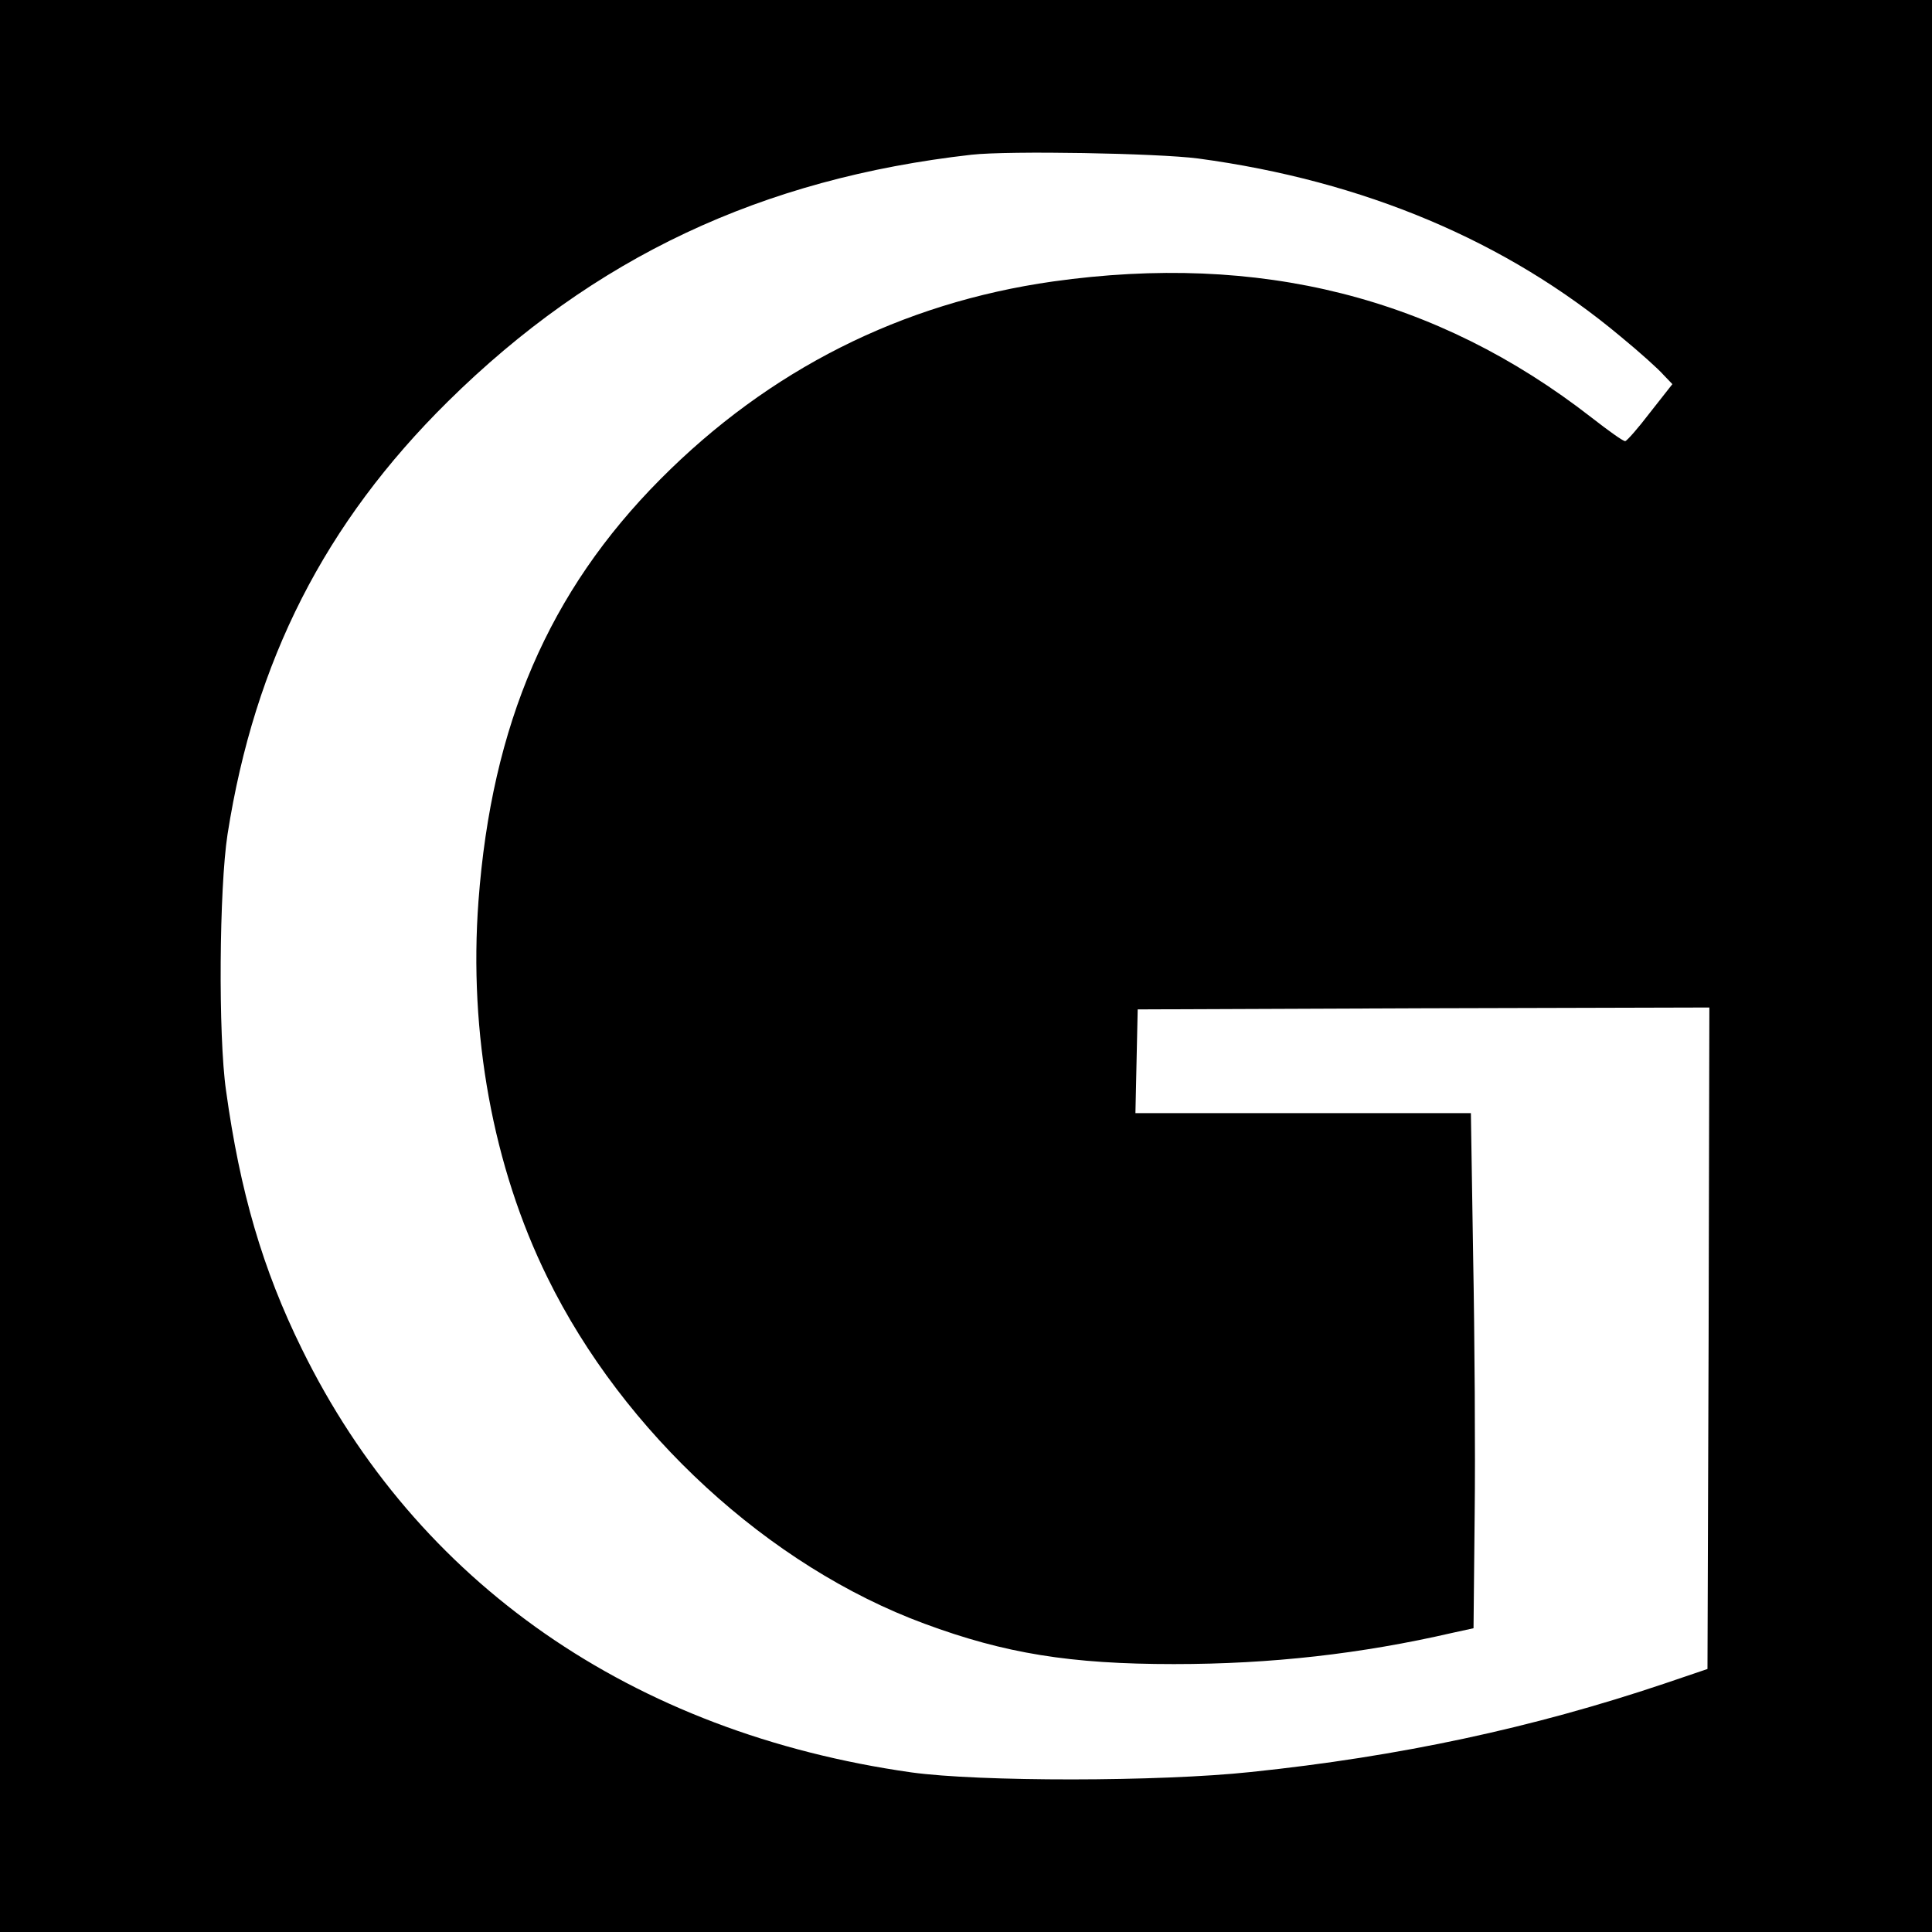
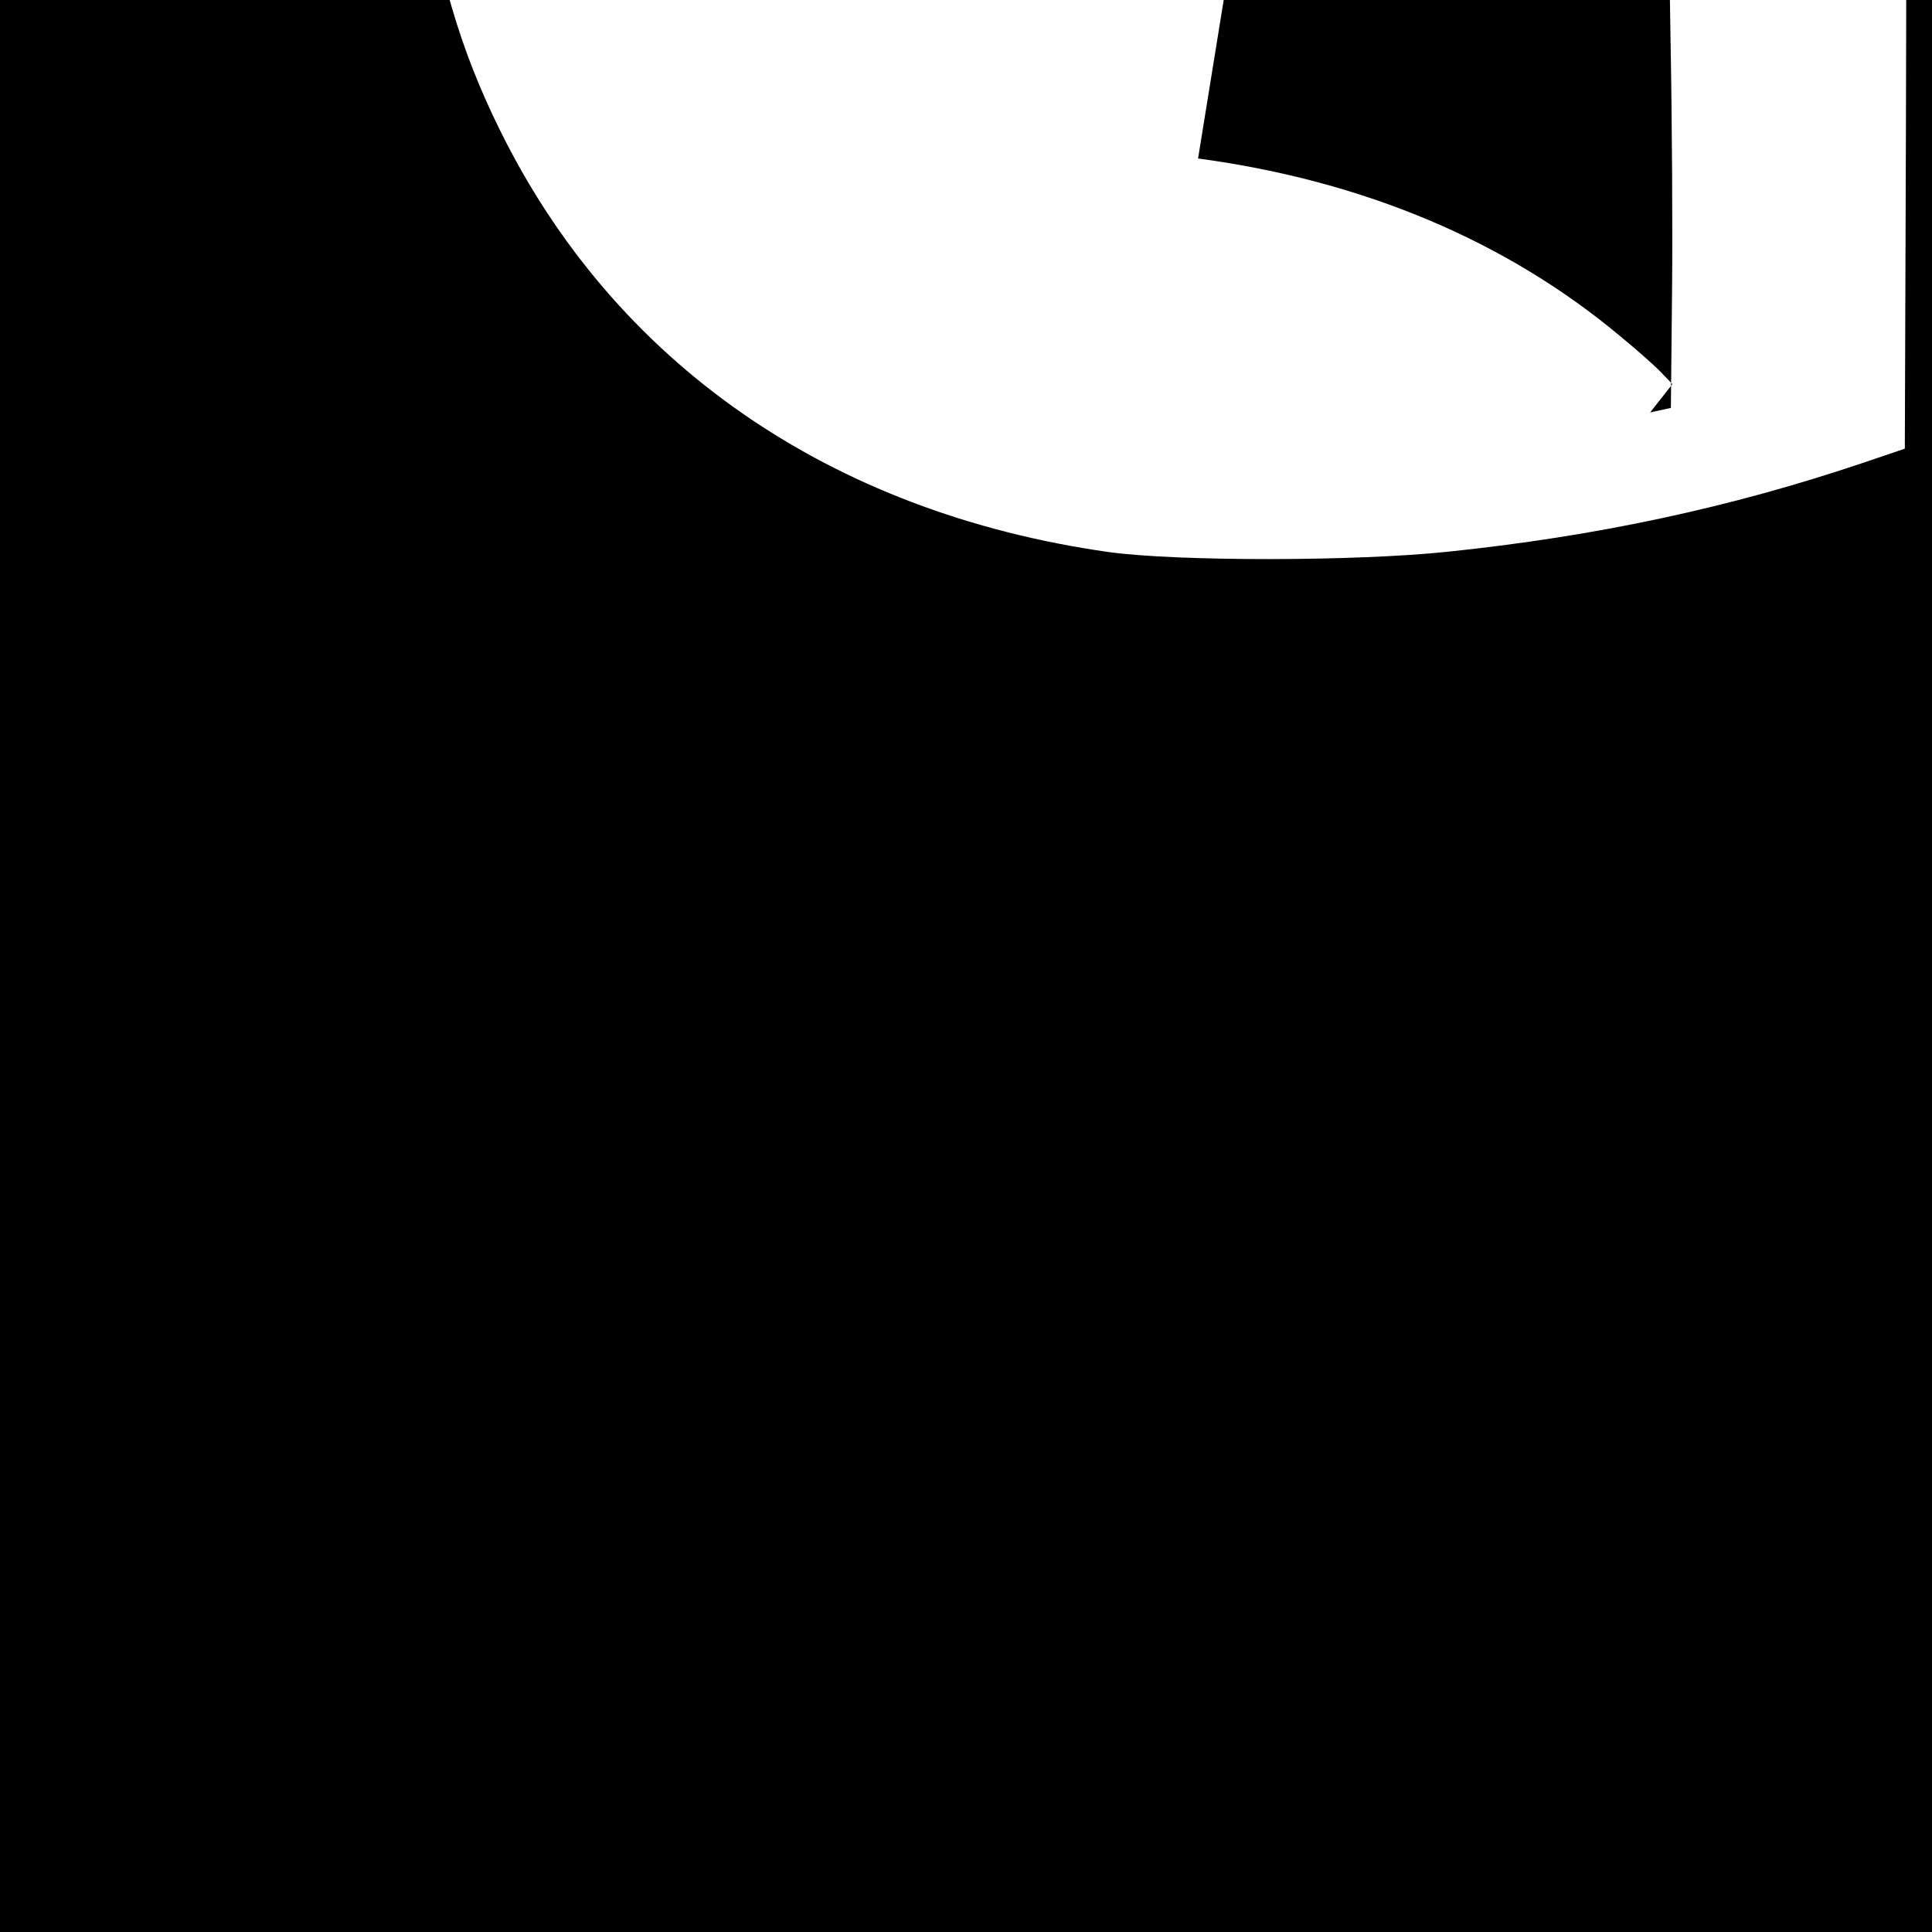
<svg xmlns="http://www.w3.org/2000/svg" version="1.0" width="512pt" height="512pt" viewBox="0 0 512 512" preserveAspectRatio="xMidYMid meet">
  <g transform="translate(0,512) scale(0.1,-0.1)" fill="#000000" stroke="none">
-     <path d="M0 2560 l0 -2560 2560 0 2560 0 0 2560 0 2560 -2560 0 -2560 0 0 -2560z m3175 2140 c439 -59 818 -219 1120 -472 50 -41 101 -87 113 -101 l24 -25 -59 -75 c-32 -42 -62 -76 -66 -76 -5 -1 -45 28 -90 63 -410 319 -879 437 -1427 360 -401 -57 -752 -234 -1040 -524 -295 -297 -447 -649 -482 -1118 -26 -350 38 -704 183 -998 201 -410 587 -765 999 -917 213 -79 387 -107 661 -107 258 0 496 27 739 83 l55 12 3 300 c2 165 0 472 -4 683 l-6 382 -444 0 -445 0 3 138 3 137 758 3 757 2 -2 -877 -3 -876 -115 -39 c-348 -117 -701 -193 -1095 -234 -244 -26 -720 -26 -900 -1 -740 105 -1311 502 -1615 1122 -104 211 -164 417 -201 685 -21 146 -18 537 4 679 72 460 258 825 584 1147 387 382 831 591 1388 654 99 11 492 4 600 -10z" />
+     <path d="M0 2560 l0 -2560 2560 0 2560 0 0 2560 0 2560 -2560 0 -2560 0 0 -2560z m3175 2140 c439 -59 818 -219 1120 -472 50 -41 101 -87 113 -101 l24 -25 -59 -75 l55 12 3 300 c2 165 0 472 -4 683 l-6 382 -444 0 -445 0 3 138 3 137 758 3 757 2 -2 -877 -3 -876 -115 -39 c-348 -117 -701 -193 -1095 -234 -244 -26 -720 -26 -900 -1 -740 105 -1311 502 -1615 1122 -104 211 -164 417 -201 685 -21 146 -18 537 4 679 72 460 258 825 584 1147 387 382 831 591 1388 654 99 11 492 4 600 -10z" />
  </g>
</svg>